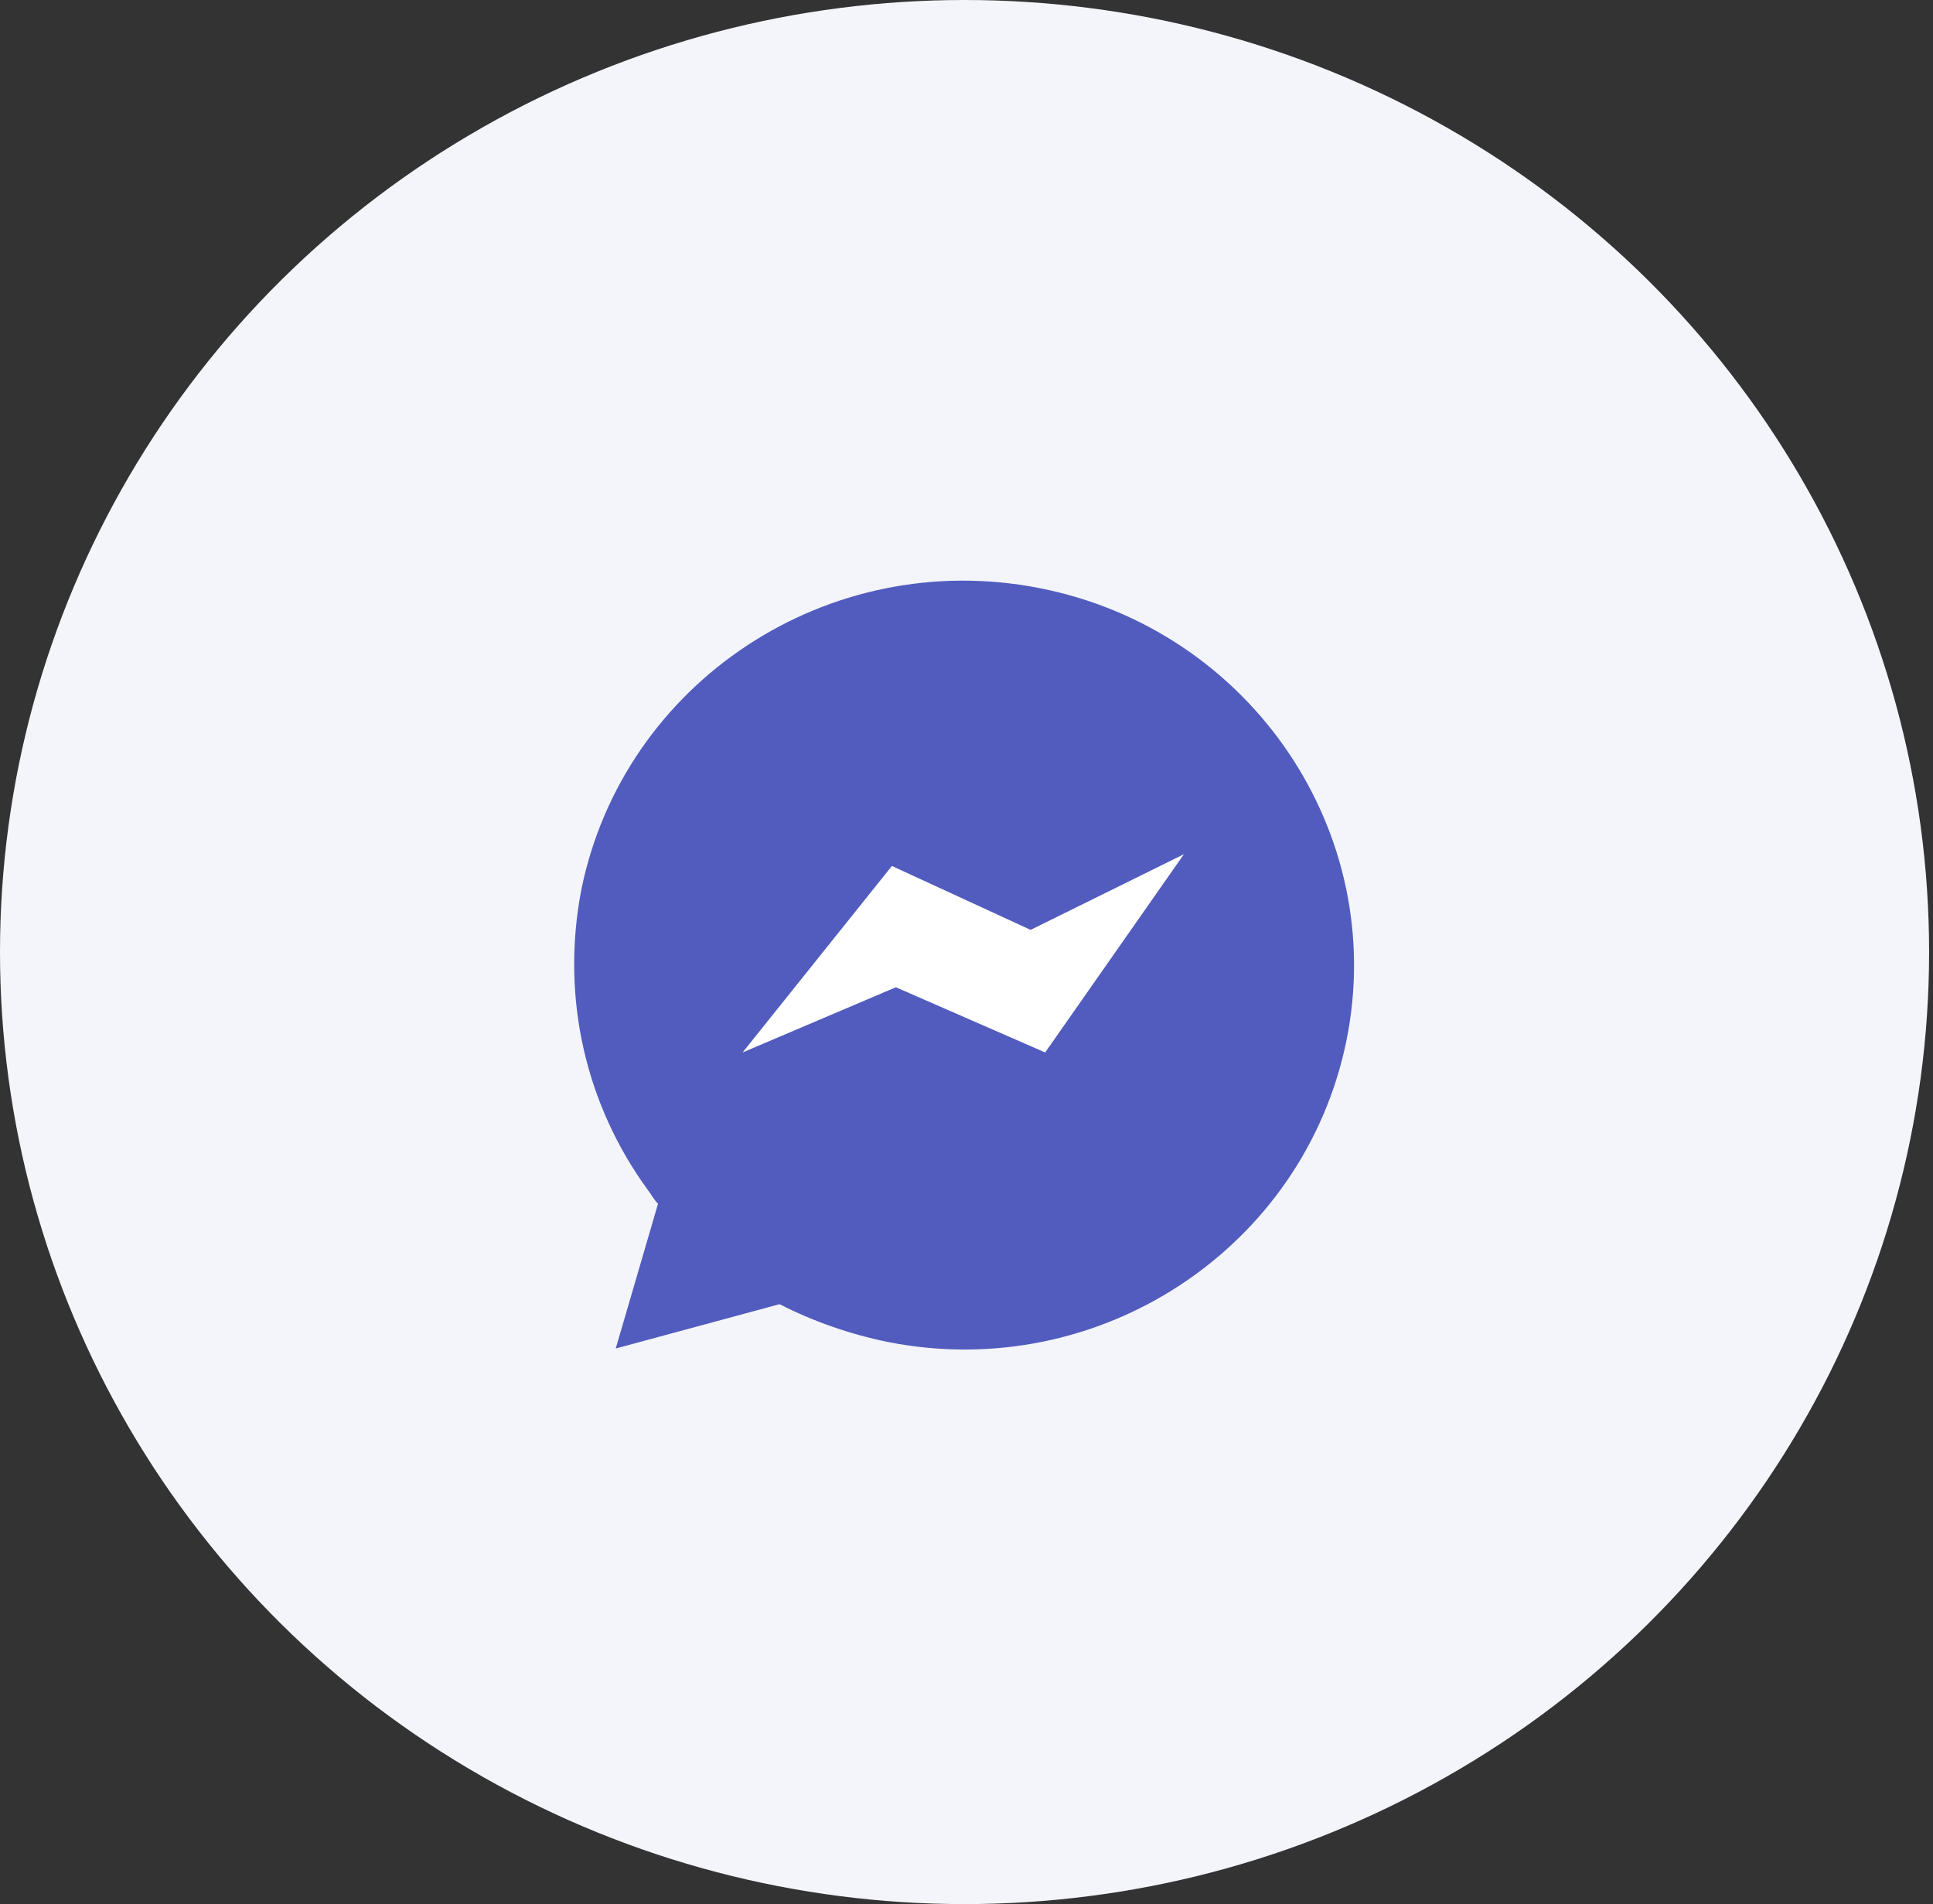
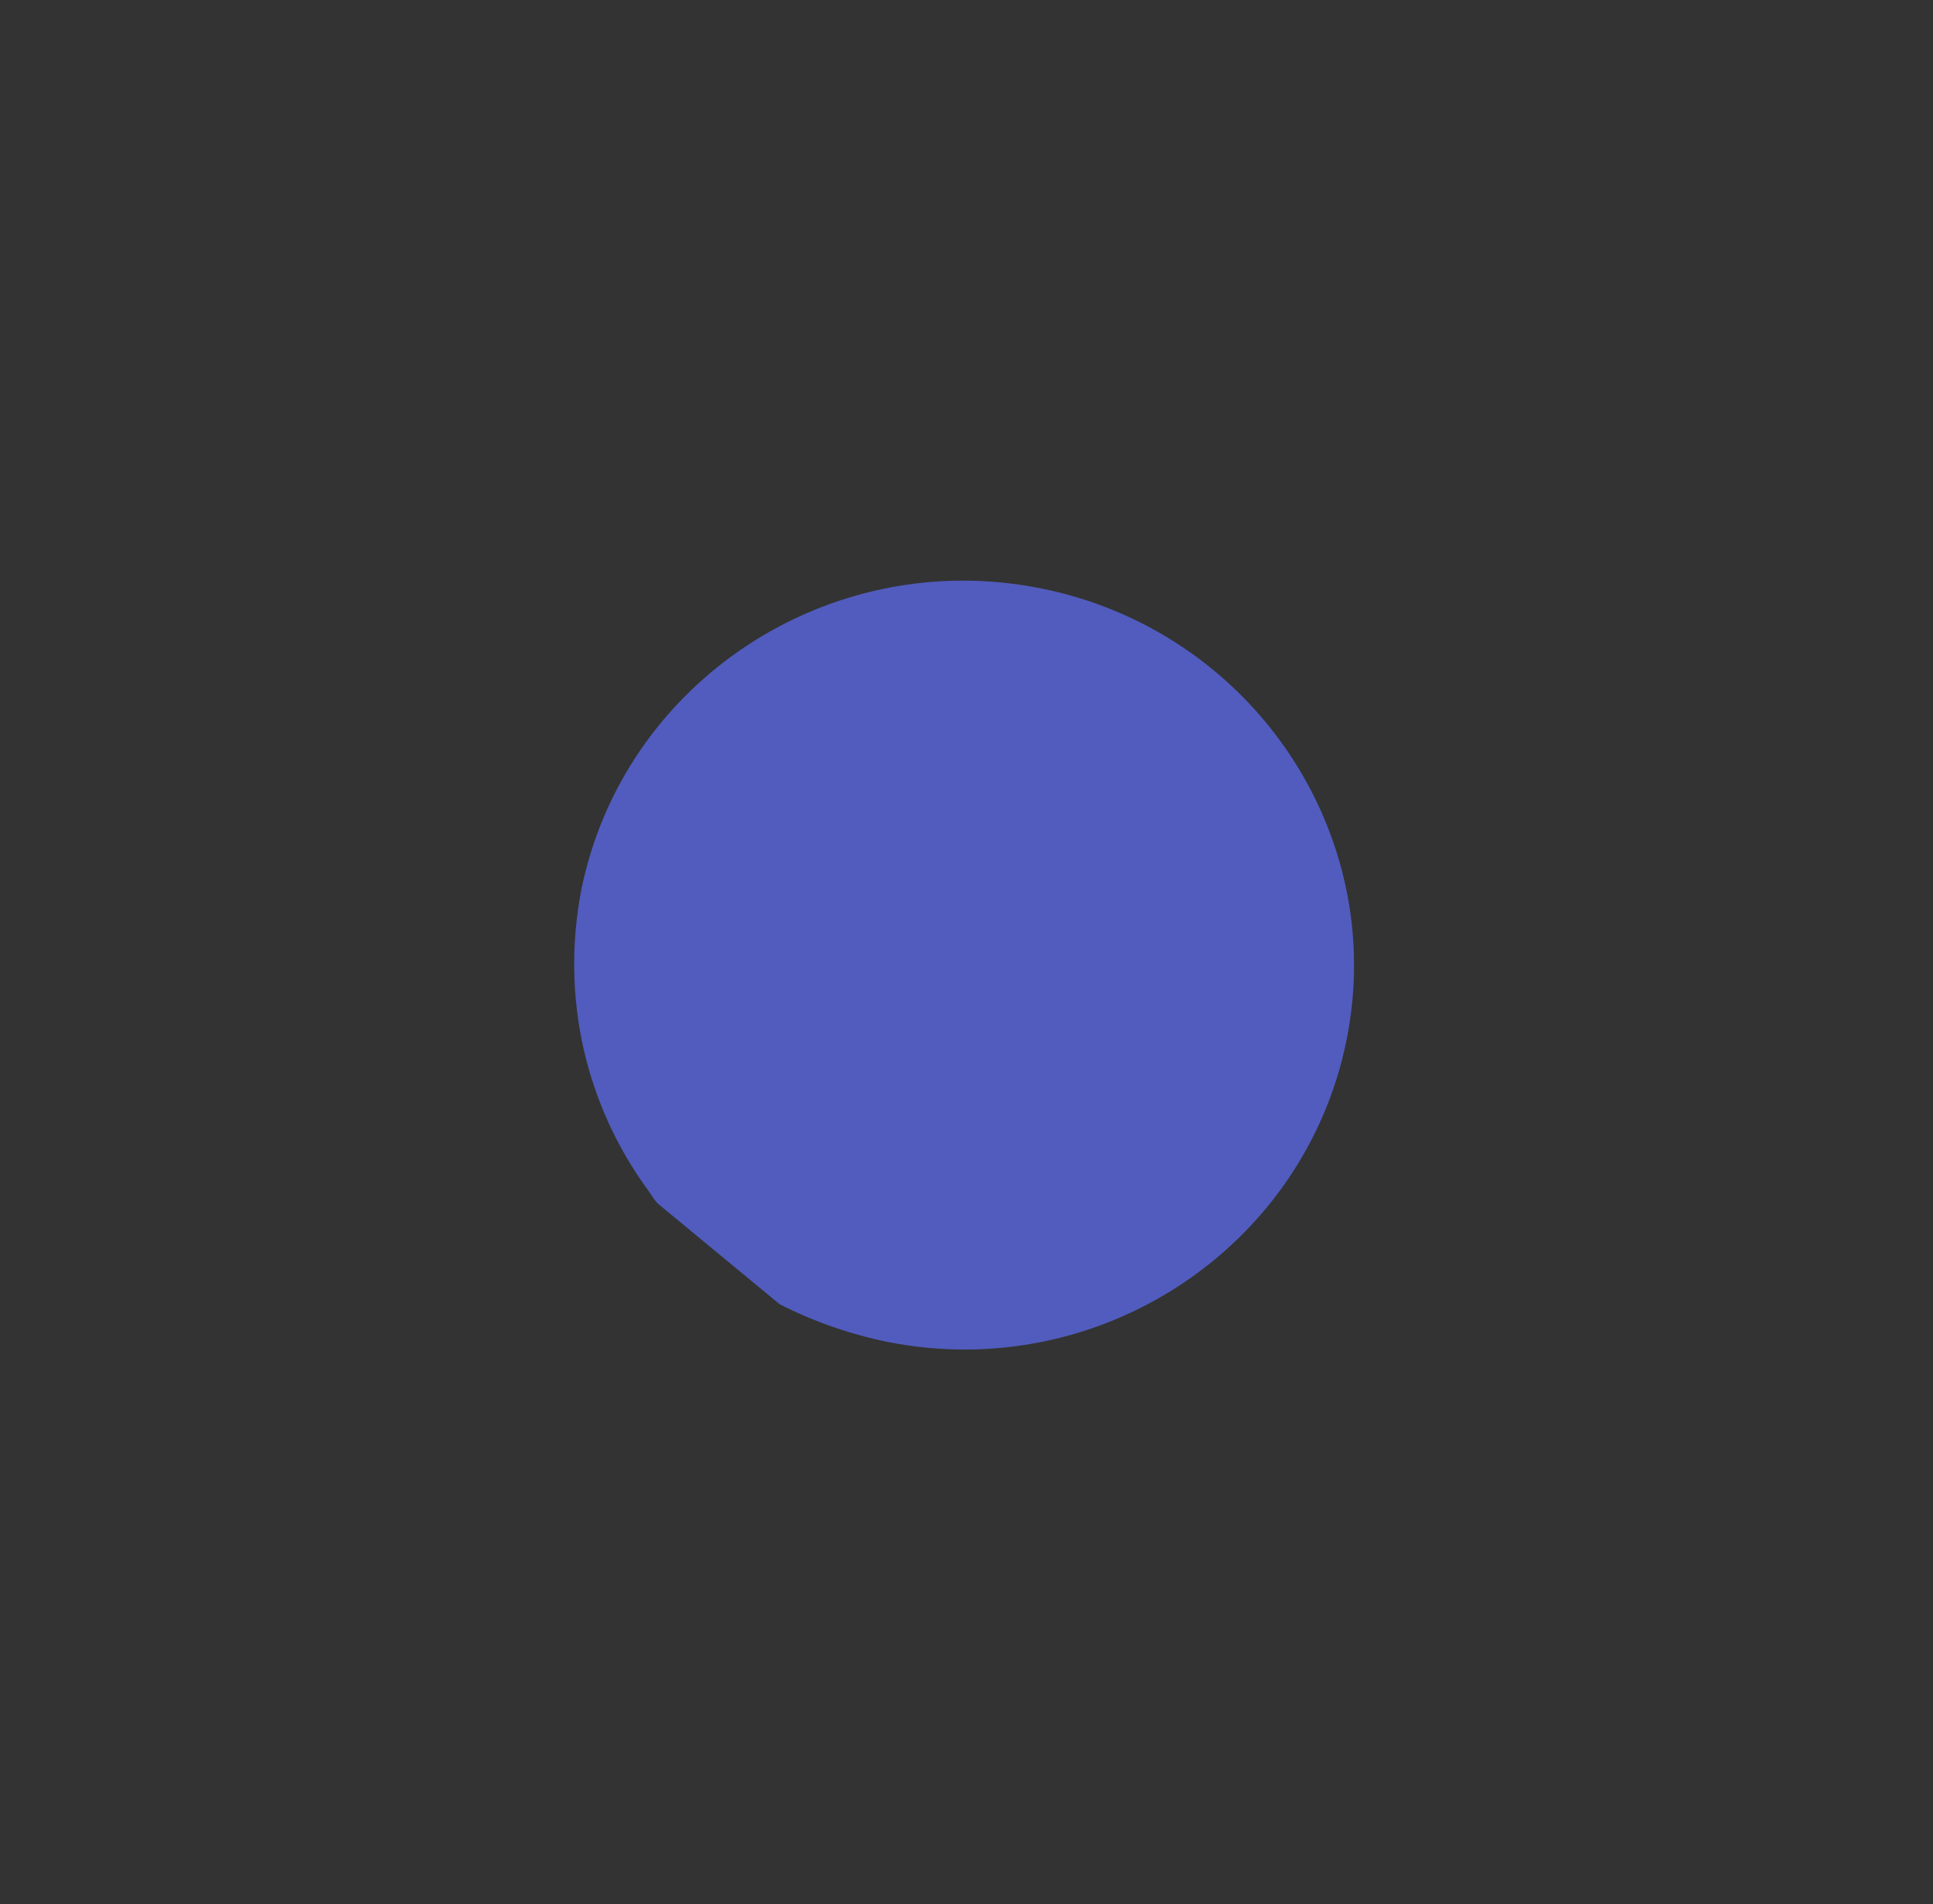
<svg xmlns="http://www.w3.org/2000/svg" width="132" height="130" viewBox="0 0 132 130" fill="none">
  <rect x="0" y="0" width="132" height="130" fill="#333333" stroke="none" />
-   <ellipse cx="65.867" cy="65" rx="65.867" ry="65" fill="#F4F5FA" />
-   <path d="M91.943 71.055C89.056 85.212 75.07 94.473 60.634 91.623C58.017 91.089 55.491 90.199 53.235 89.041L42.047 92.068L44.934 82.185C44.663 81.918 44.483 81.562 44.212 81.205C40.062 75.507 38.257 68.205 39.701 60.726C42.588 46.569 56.574 37.308 71.01 40.157C85.447 43.007 94.831 56.897 91.943 71.055Z" fill="#515CBE" />
-   <path d="M50.709 71.856L60.905 59.123L70.379 63.486L80.846 58.322L71.371 71.856L61.176 67.404" fill="white" />
+   <path d="M91.943 71.055C89.056 85.212 75.07 94.473 60.634 91.623C58.017 91.089 55.491 90.199 53.235 89.041L44.934 82.185C44.663 81.918 44.483 81.562 44.212 81.205C40.062 75.507 38.257 68.205 39.701 60.726C42.588 46.569 56.574 37.308 71.01 40.157C85.447 43.007 94.831 56.897 91.943 71.055Z" fill="#515CBE" />
</svg>